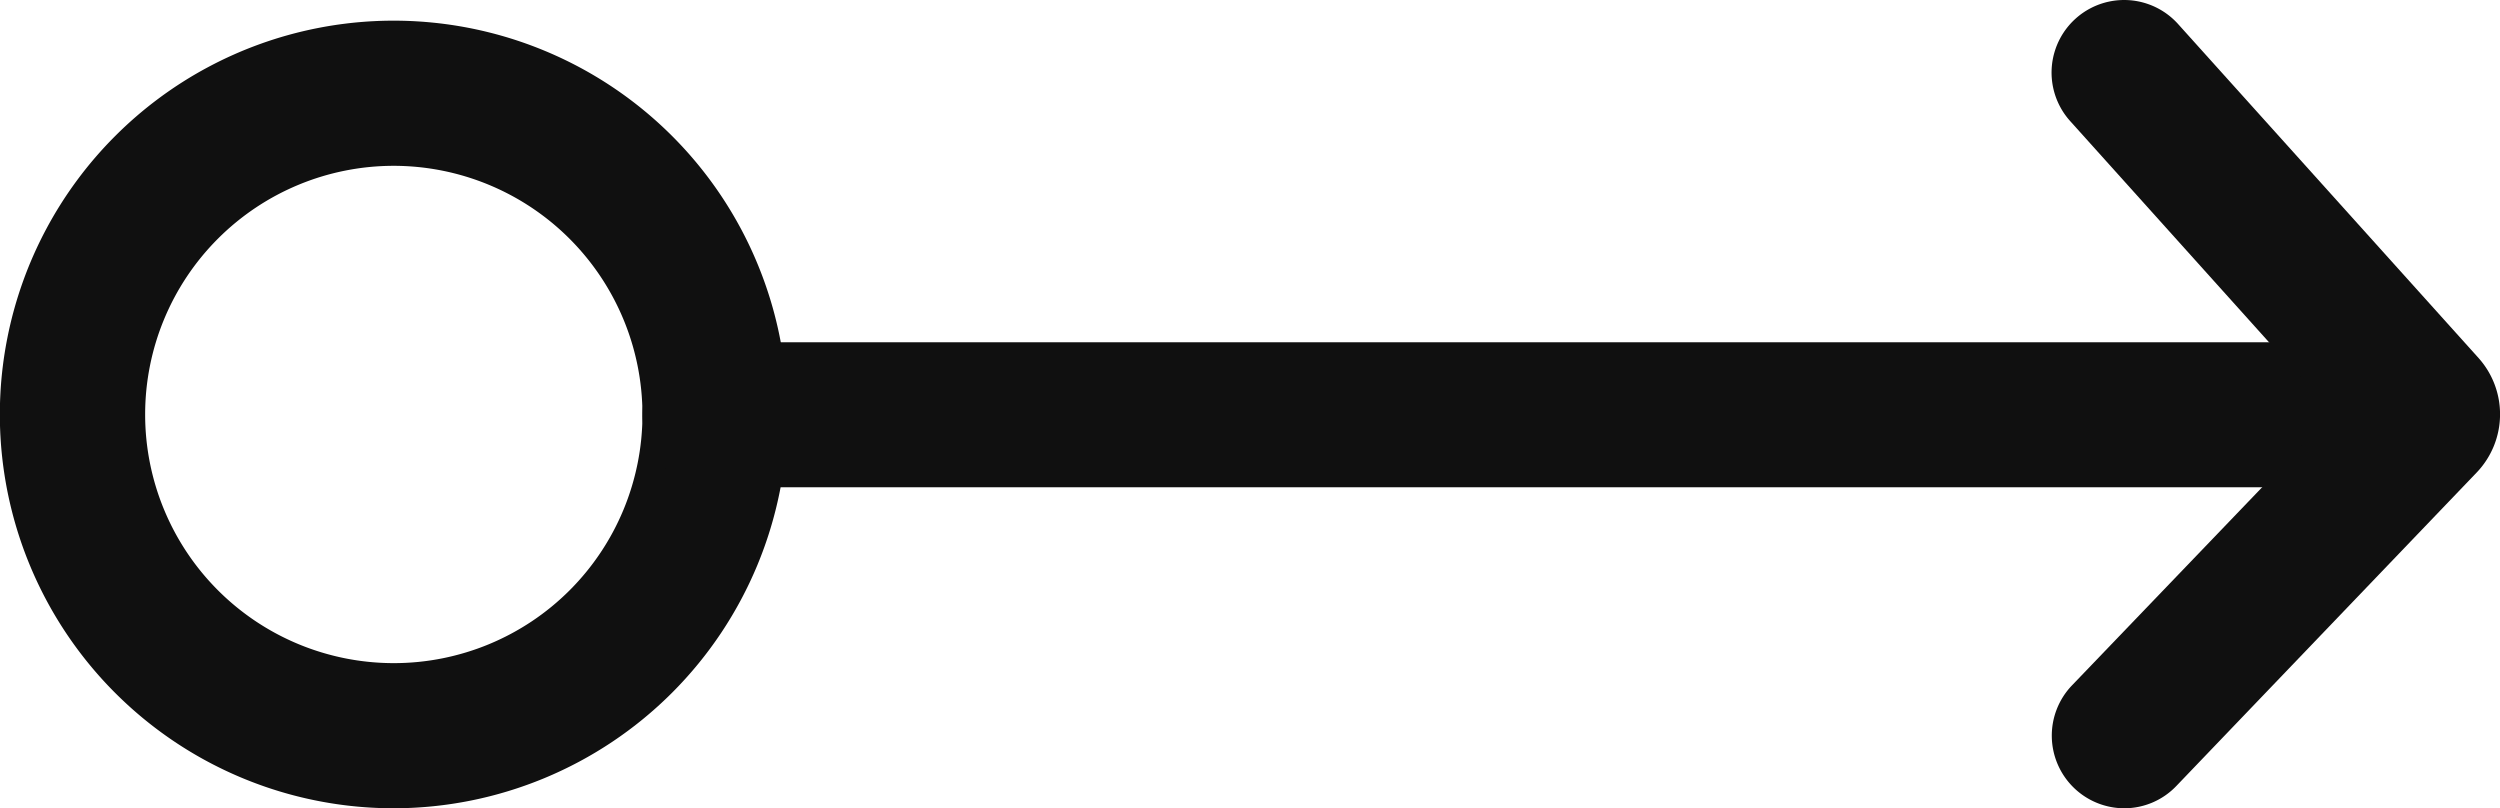
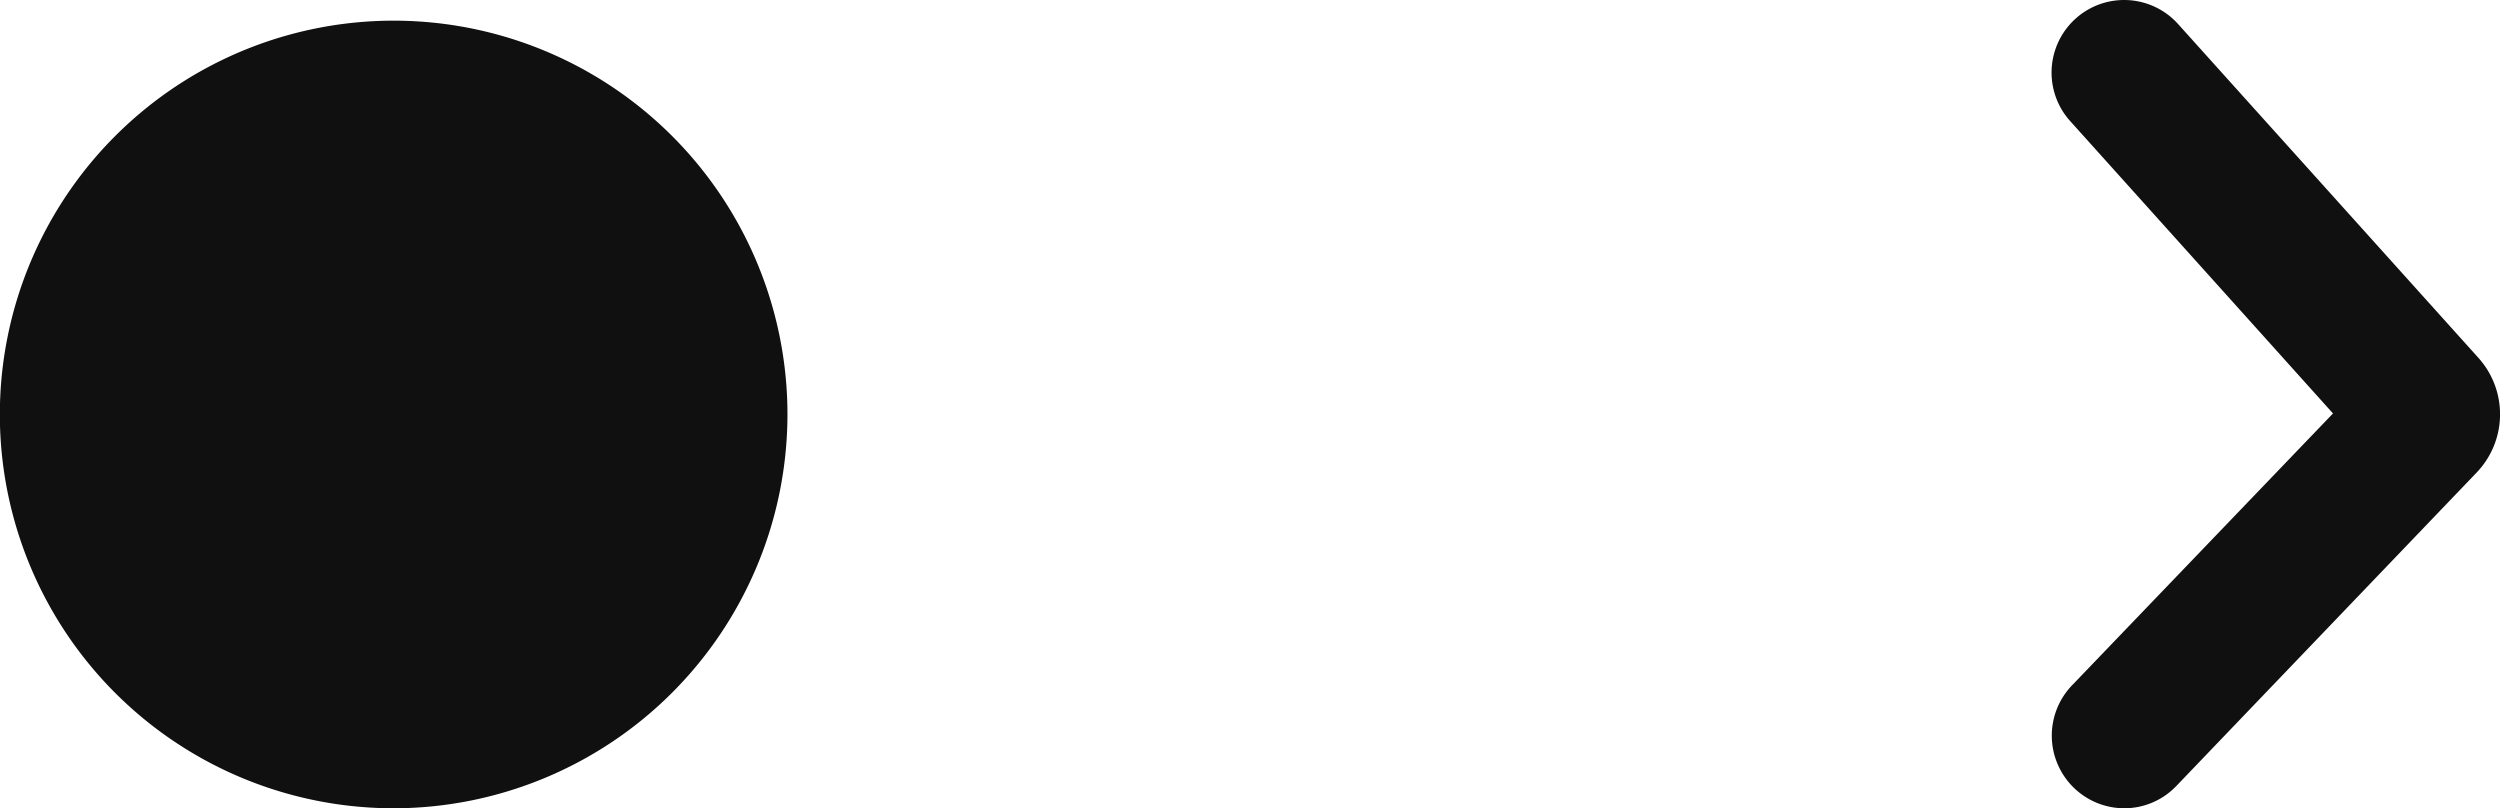
<svg xmlns="http://www.w3.org/2000/svg" viewBox="0 0 169.31 54.74">
  <defs>
    <style>.cls-1{fill:#101010;}</style>
  </defs>
  <g id="Слой_2" data-name="Слой 2">
    <g id="Слой_1-2" data-name="Слой 1">
-       <path class="cls-1" d="M26.67,54.74A26.67,26.67,0,1,1,53.33,28.07,26.7,26.7,0,0,1,26.67,54.74Zm0-43.51A16.84,16.84,0,1,0,43.51,28.07,16.86,16.86,0,0,0,26.67,11.23Z" />
-       <path class="cls-1" d="M158.93,33H48.42a4.91,4.91,0,0,1,0-9.82H158.93a4.91,4.91,0,0,1,0,9.82Z" />
+       <path class="cls-1" d="M26.67,54.74A26.67,26.67,0,1,1,53.33,28.07,26.7,26.7,0,0,1,26.67,54.74Zm0-43.51Z" />
      <path class="cls-1" d="M143.85,54.74a4.92,4.92,0,0,1-3.54-8.31L158,28,140.2,8.2a4.91,4.91,0,0,1,7.31-6.57l20.36,22.63a5.71,5.71,0,0,1-.12,7.72L147.4,53.22A4.88,4.88,0,0,1,143.85,54.74Zm16.71-23.92h0Z" />
    </g>
  </g>
</svg>